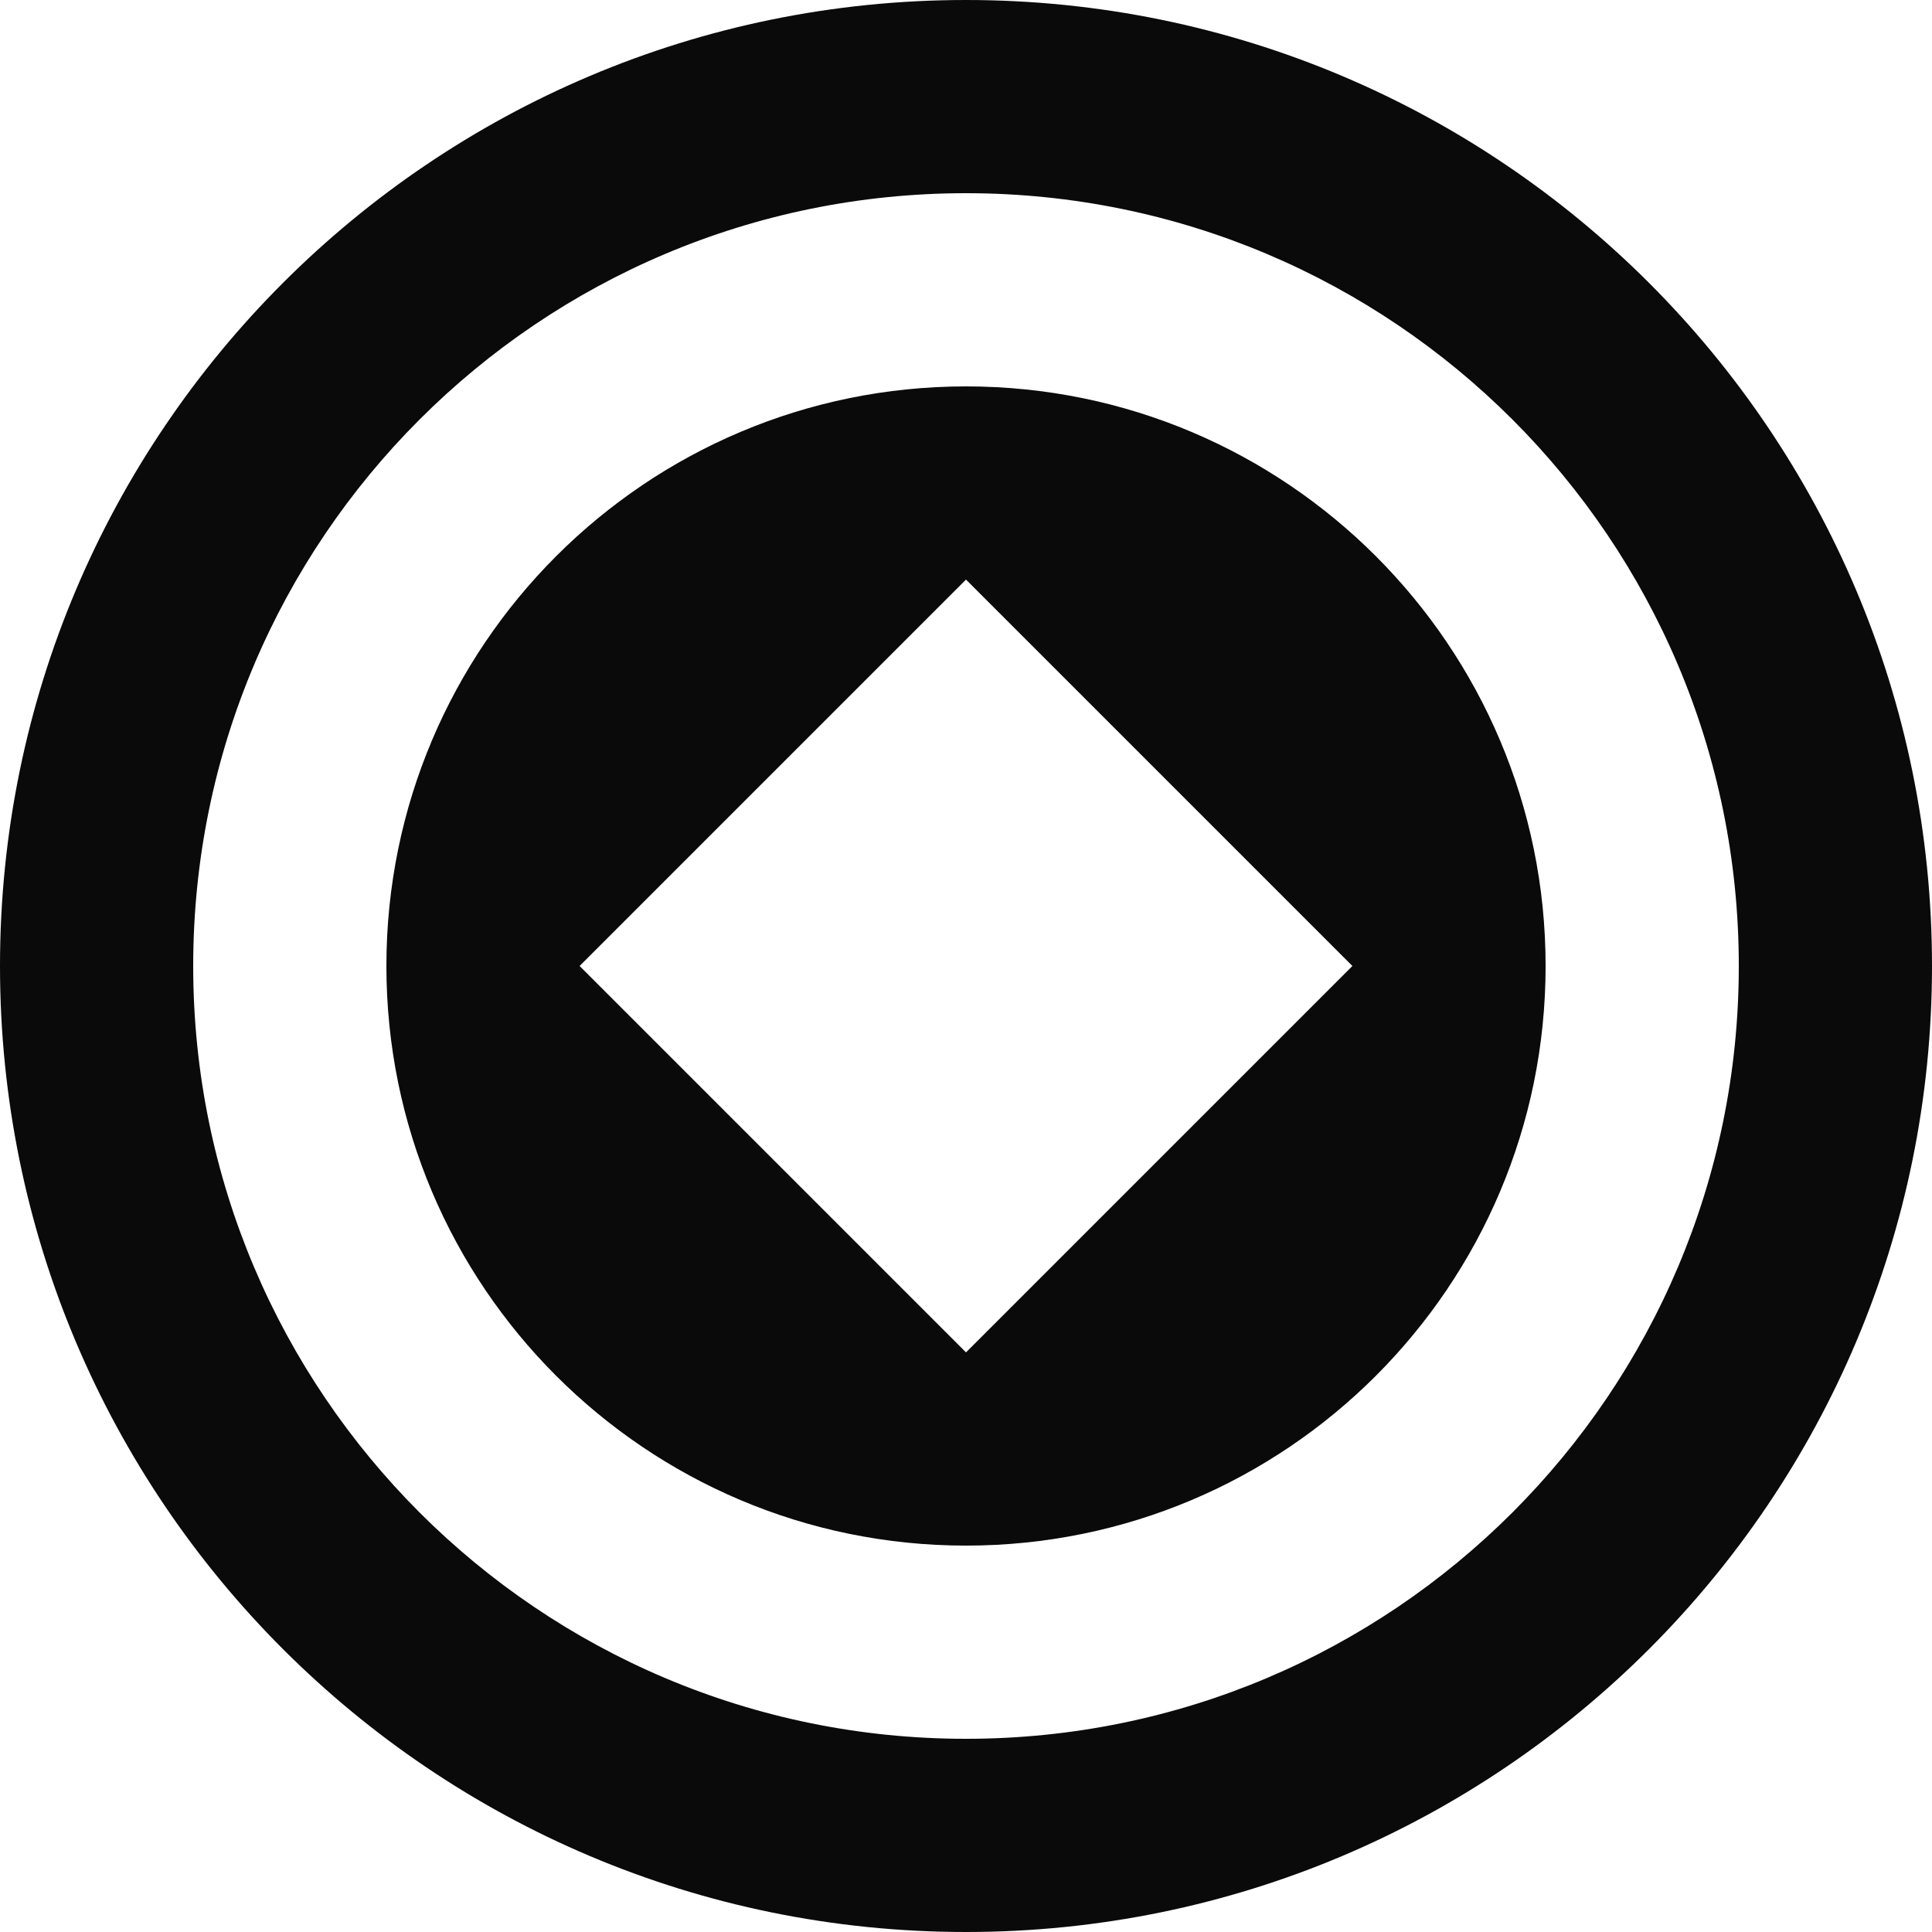
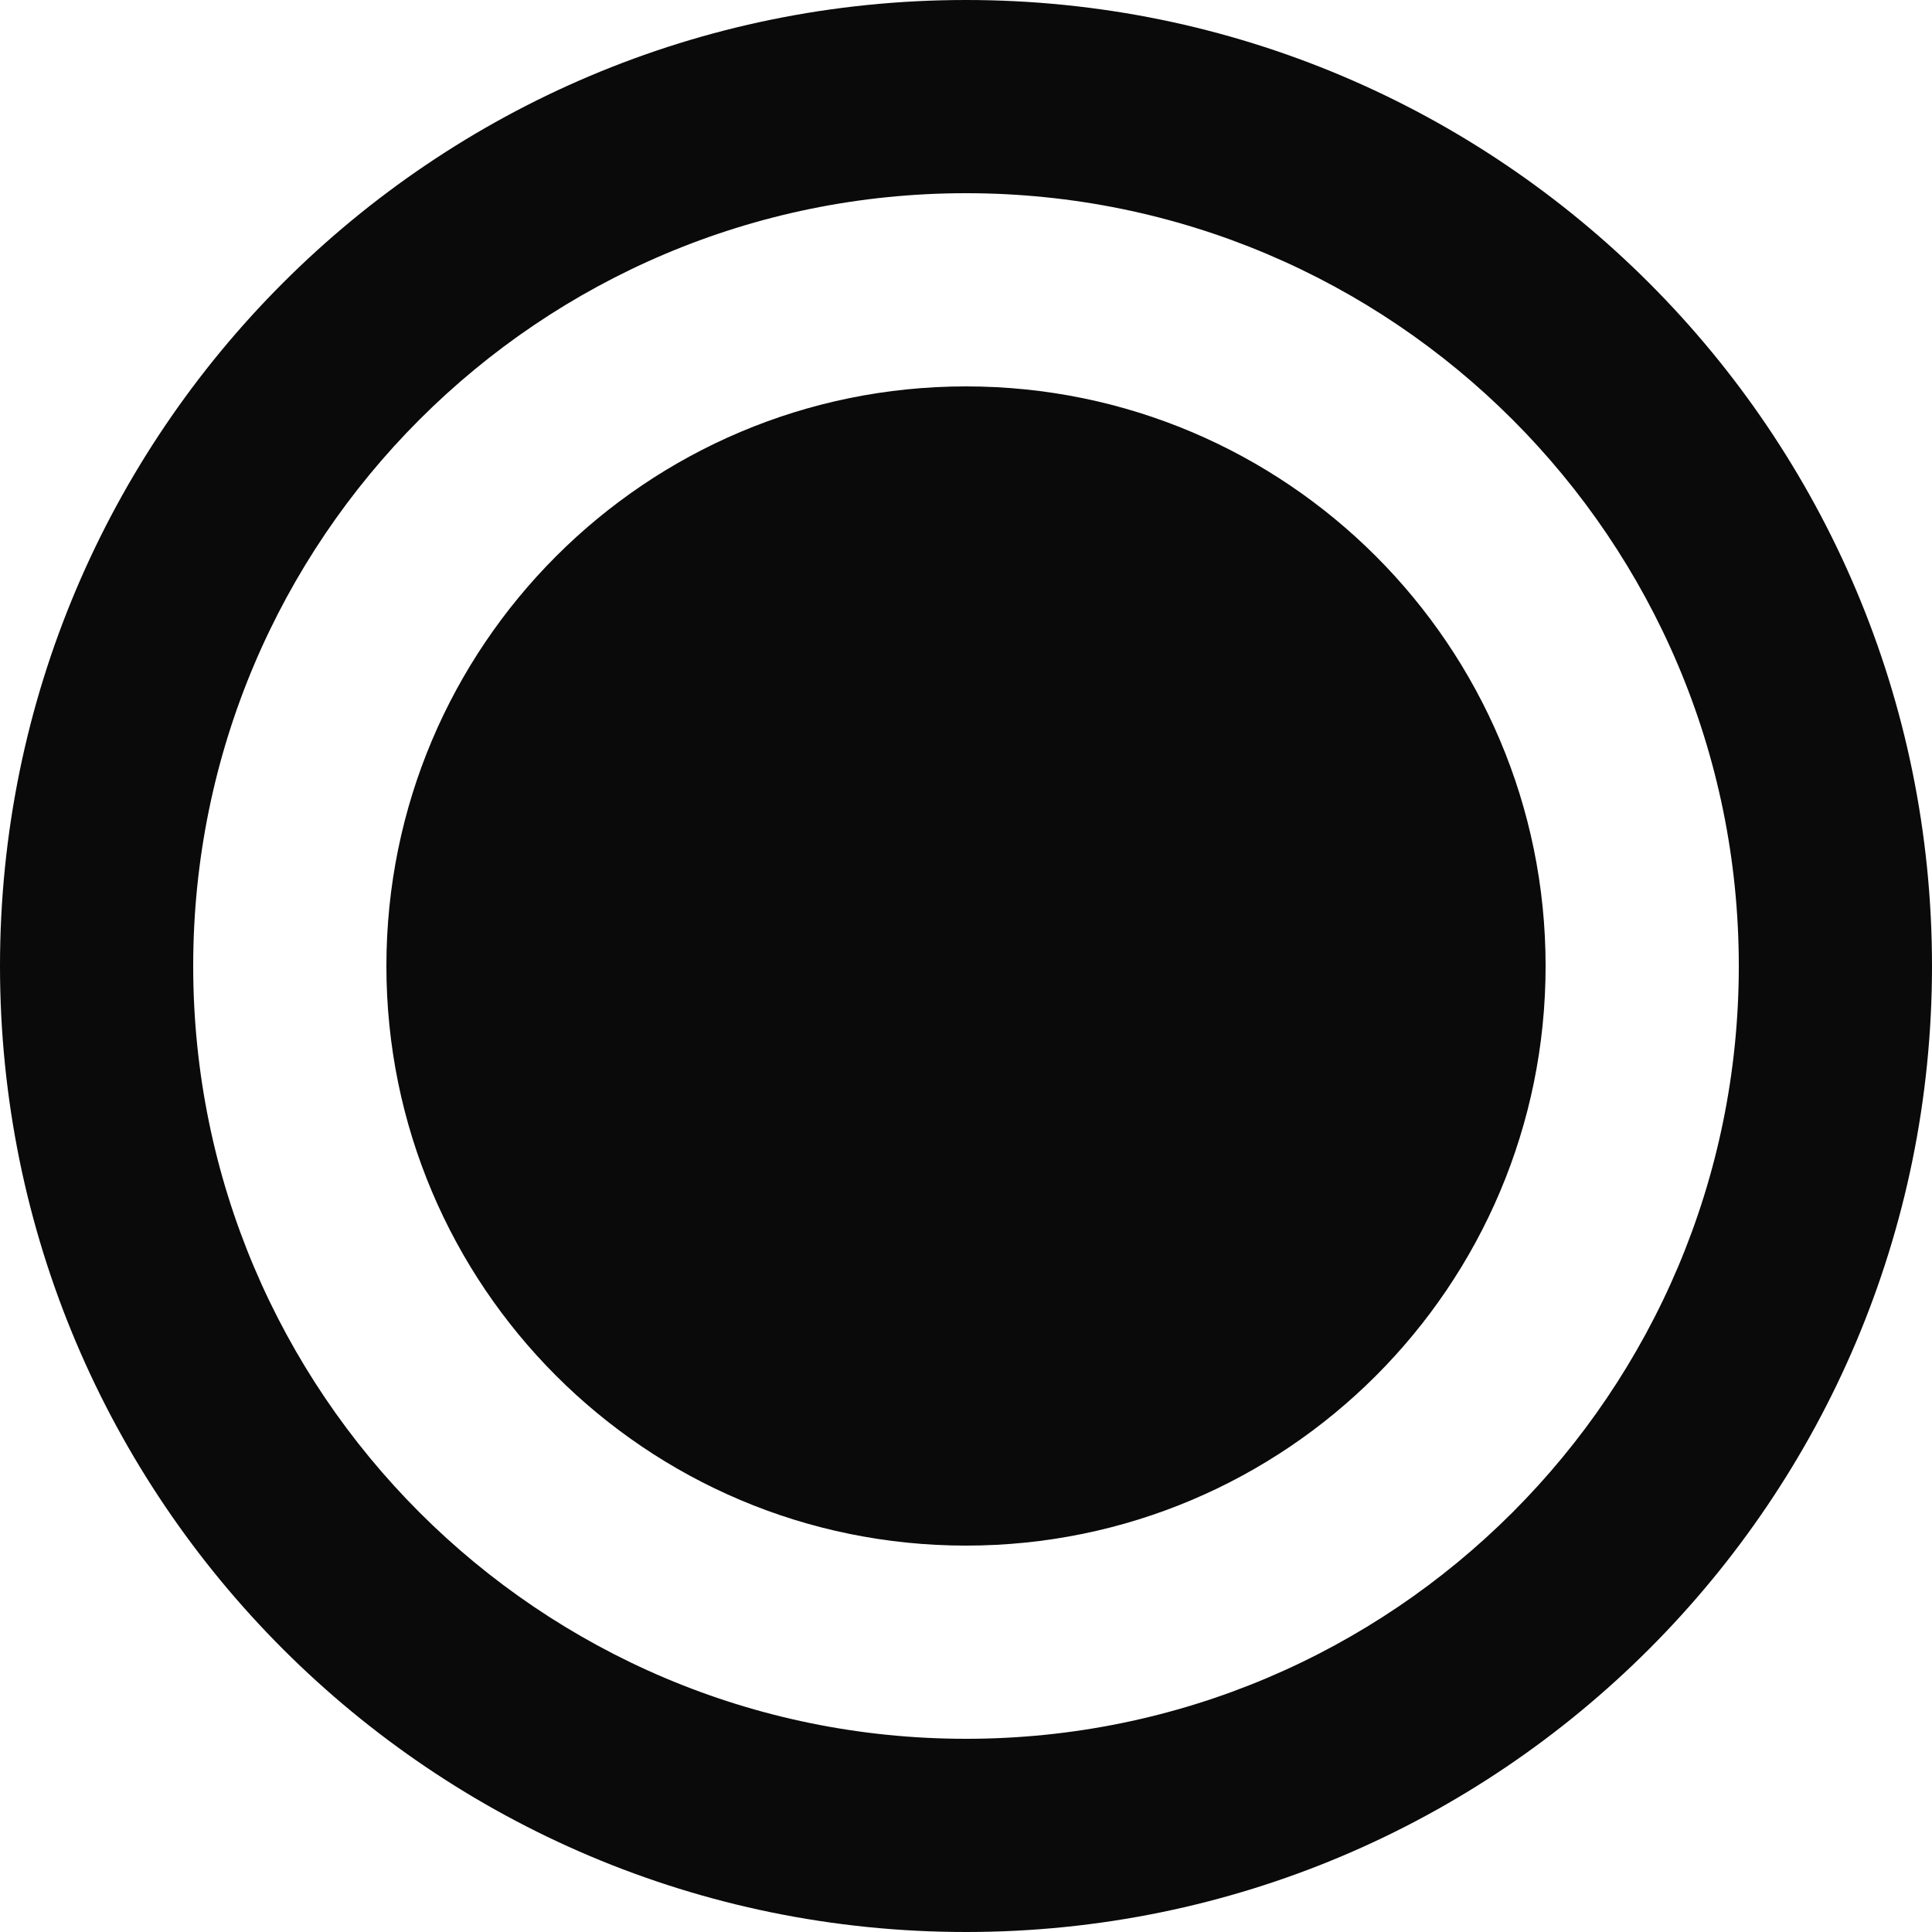
<svg xmlns="http://www.w3.org/2000/svg" width="36" height="36" viewBox="0 0 40 40" fill="none">
-   <path fillRule="evenodd" clipRule="evenodd" d="M20 40C8.954 40 0 31.046 0 20S8.954 0 20 0s20 8.954 20 20-8.954 20-20 20ZM20 4C11.163 4 4 11.163 4 20s7.163 16 16 16 16-7.163 16-16S28.837 4 20 4zm0 4c-6.627 0-12 5.373-12 12s5.373 12 12 12 12-5.373 12-12S26.627 8 20 8zm-8 12l8-8 8 8-8 8-8-8z" fill="#0A0A0A" />
+   <path fillRule="evenodd" clipRule="evenodd" d="M20 40C8.954 40 0 31.046 0 20S8.954 0 20 0s20 8.954 20 20-8.954 20-20 20ZM20 4C11.163 4 4 11.163 4 20s7.163 16 16 16 16-7.163 16-16S28.837 4 20 4zm0 4c-6.627 0-12 5.373-12 12s5.373 12 12 12 12-5.373 12-12S26.627 8 20 8zm-8 12z" fill="#0A0A0A" />
</svg>